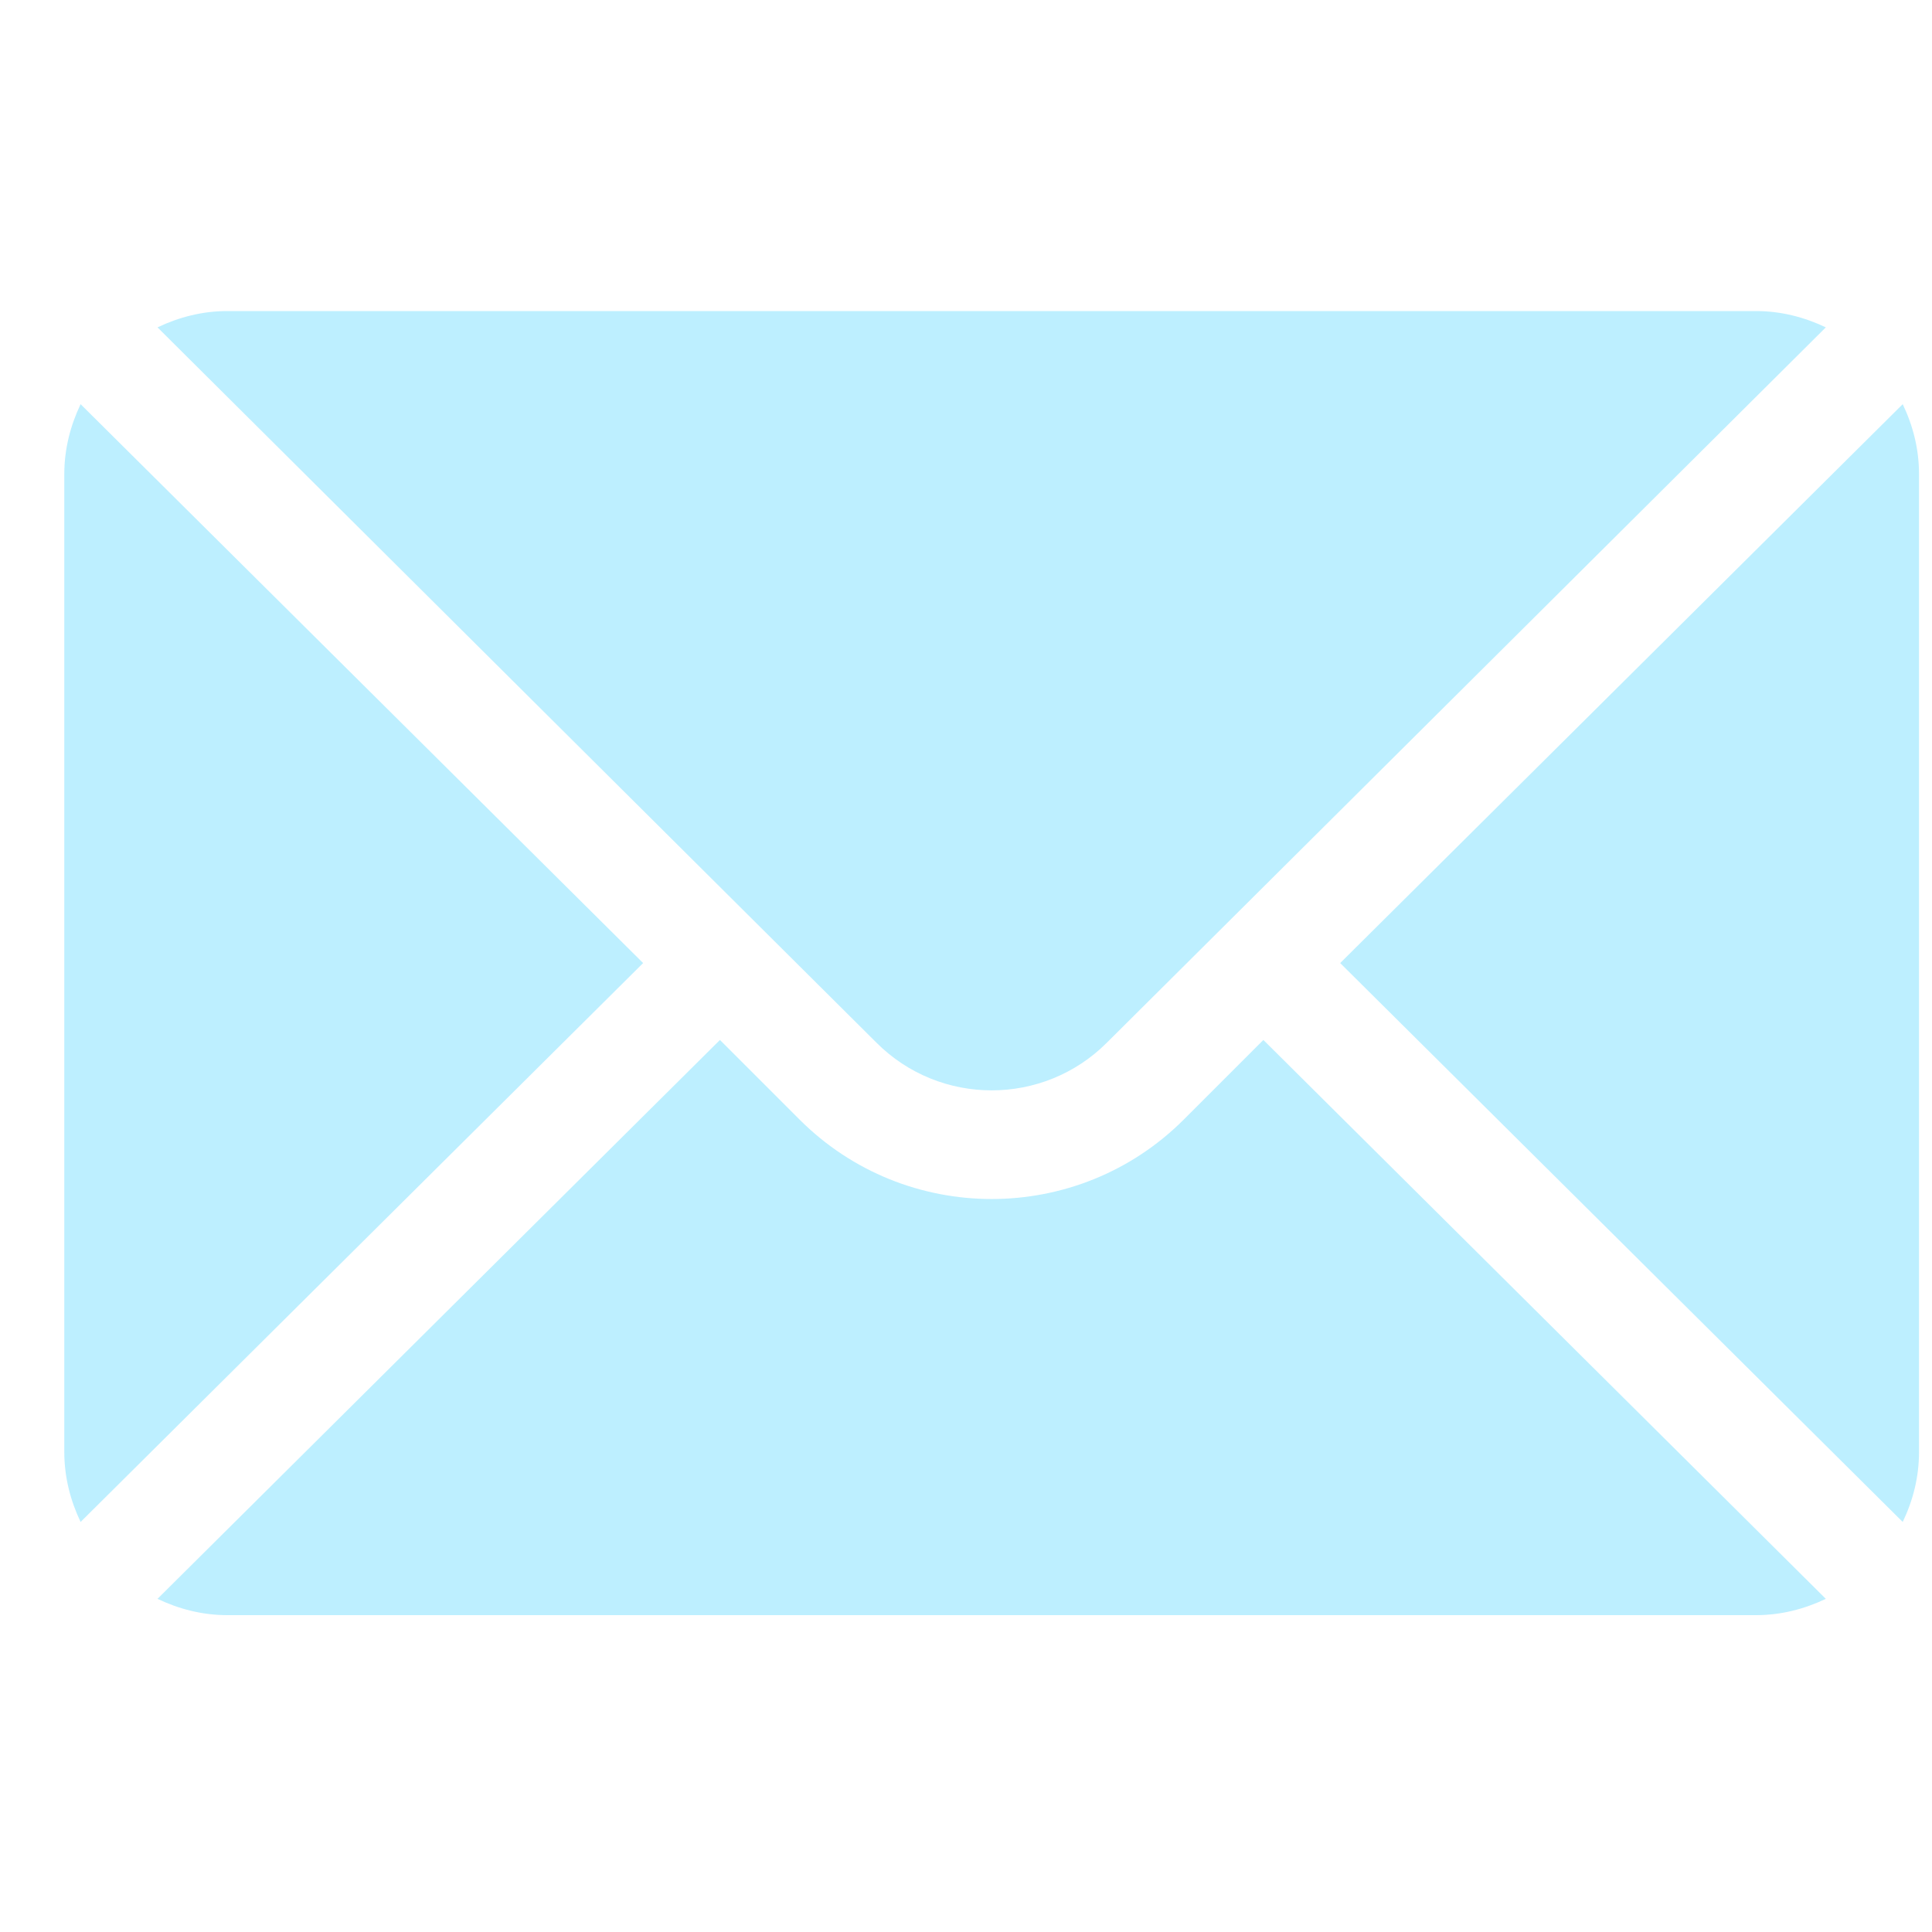
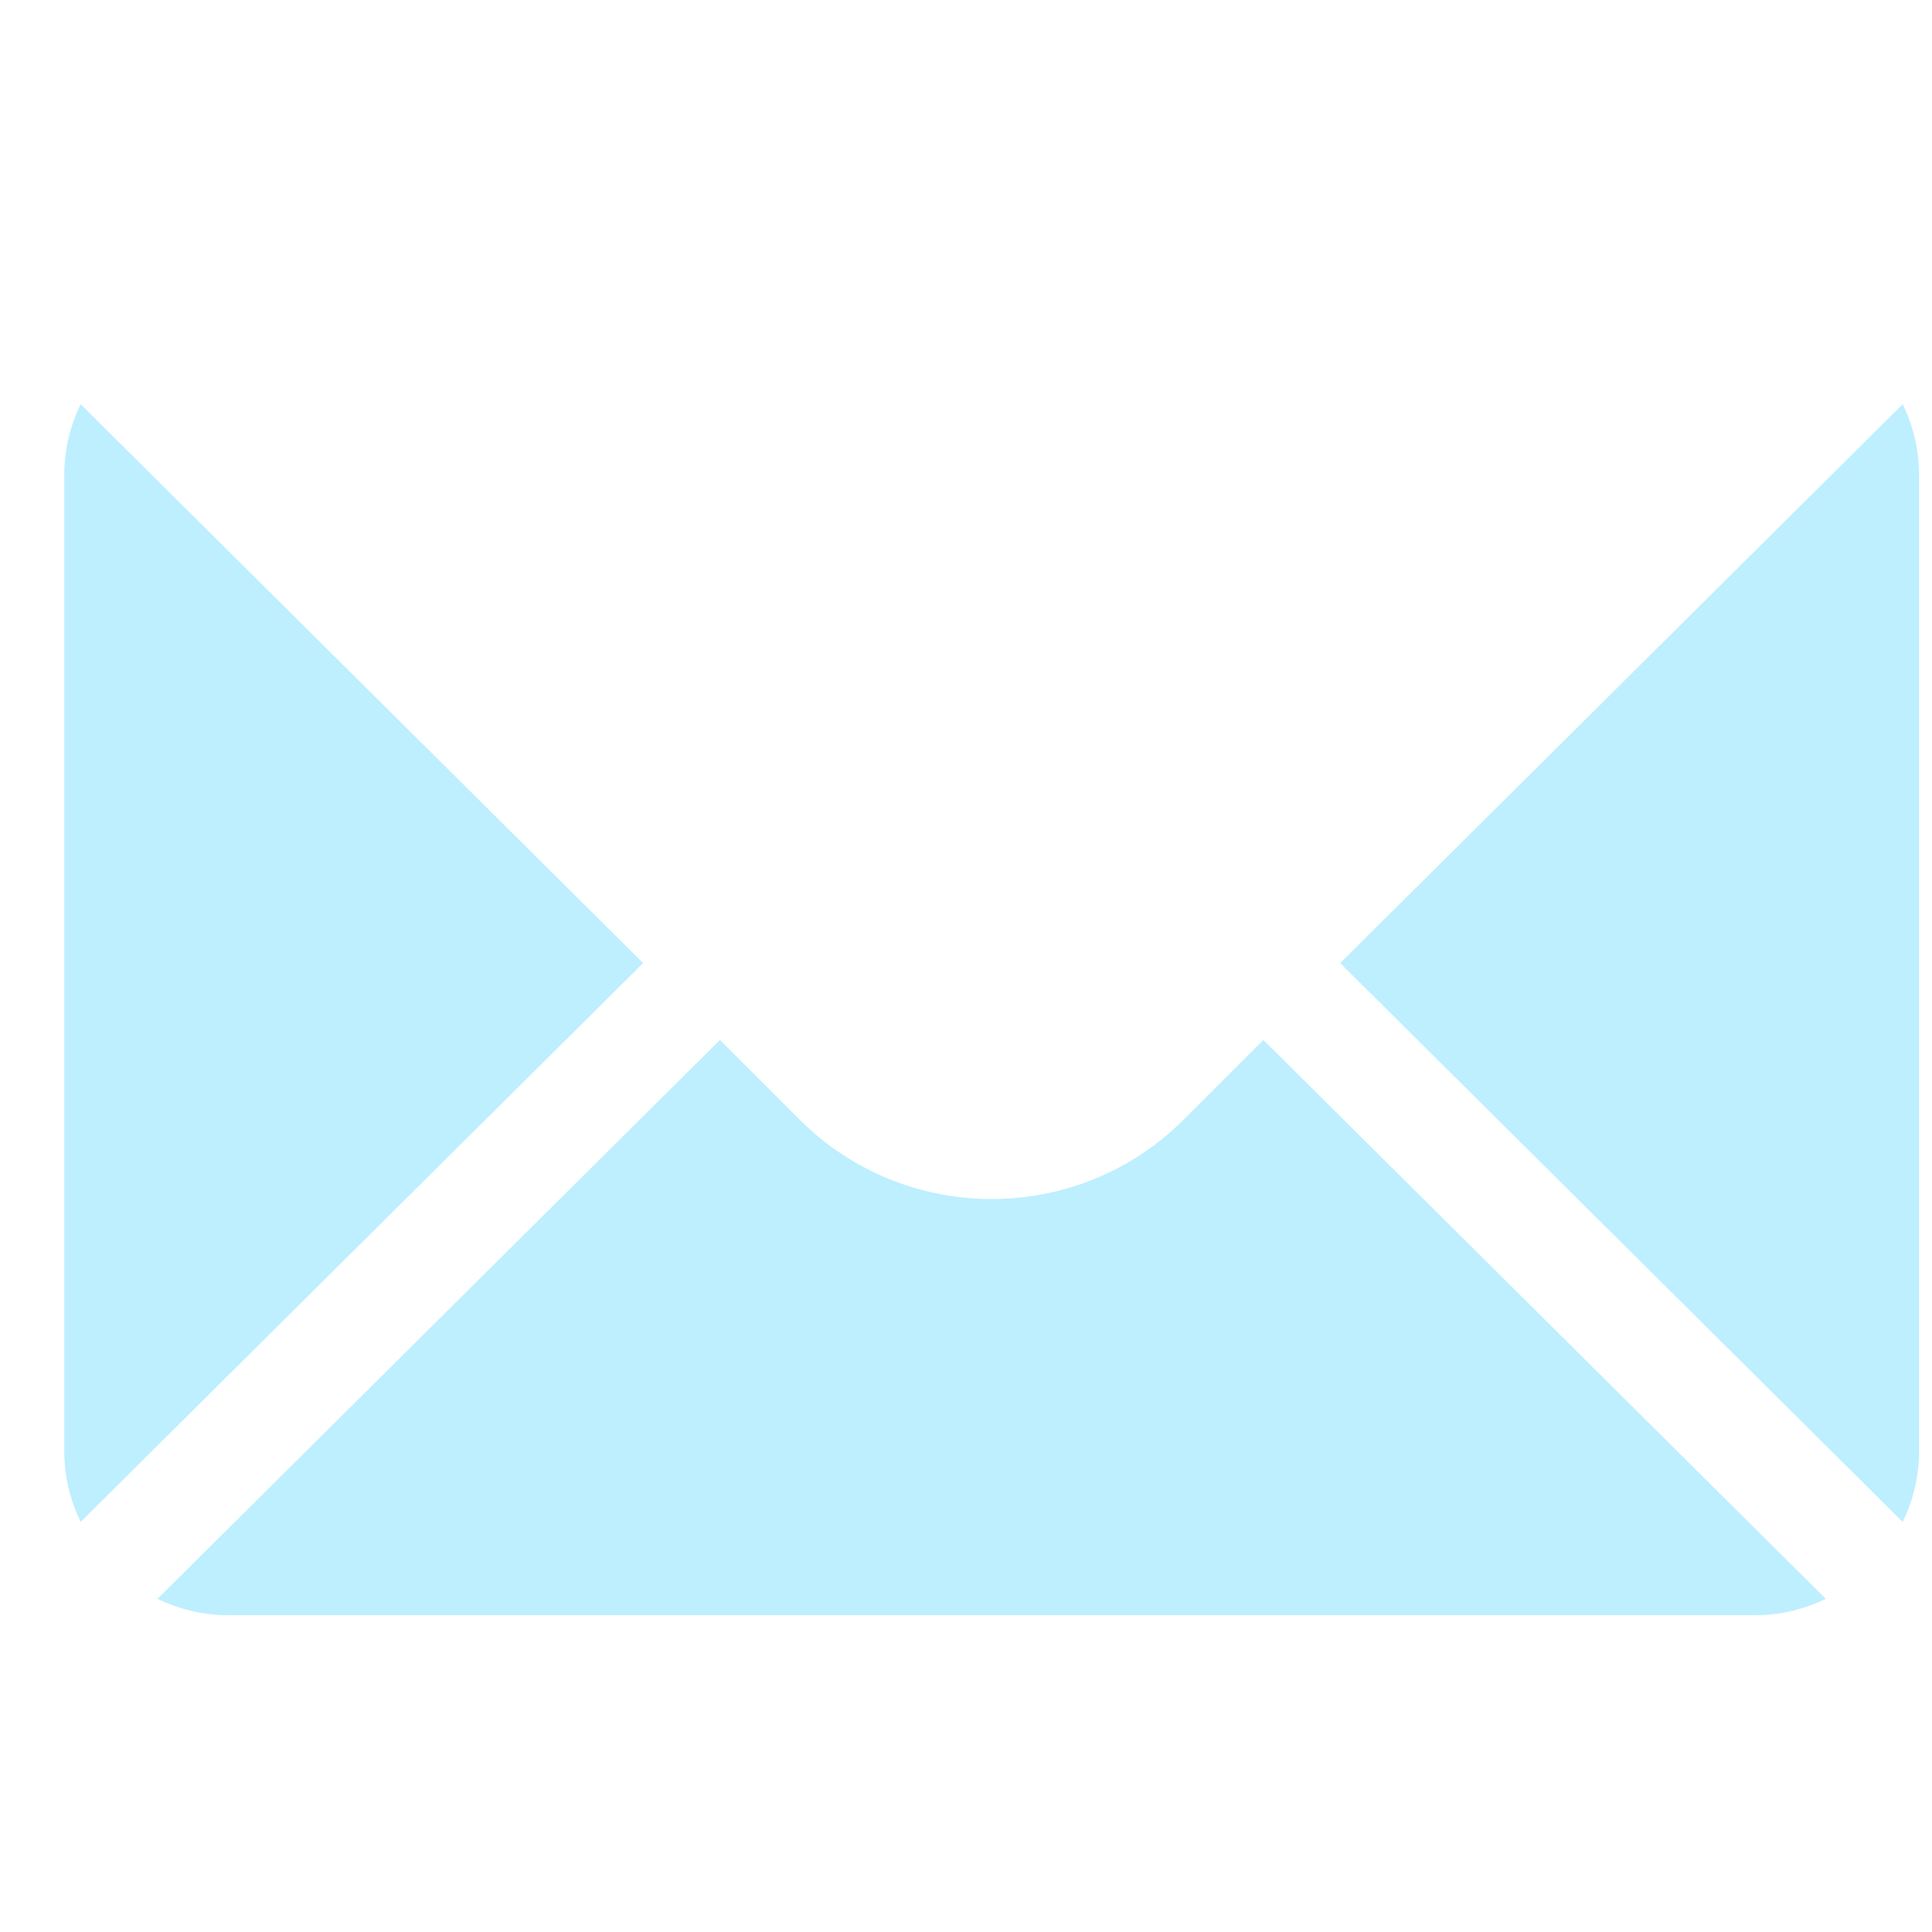
<svg xmlns="http://www.w3.org/2000/svg" width="25" height="25" viewBox="0 0 25 25" fill="none">
  <g clip-path="url(#clip0)">
    <path d="M24.621 5.23L17.342 12.462L24.621 19.694C24.753 19.419 24.832 19.115 24.832 18.79V6.134C24.832 5.809 24.753 5.505 24.621 5.23Z" fill="#BDEFFF" />
-     <path d="M22.723 4.025H2.941C2.617 4.025 2.313 4.105 2.038 4.236L11.341 13.492C12.163 14.315 13.501 14.315 14.323 13.492L23.626 4.236C23.351 4.105 23.047 4.025 22.723 4.025Z" fill="#BDEFFF" />
-     <path d="M1.043 5.23C0.912 5.505 0.832 5.809 0.832 6.134V18.79C0.832 19.115 0.912 19.419 1.043 19.694L8.322 12.462L1.043 5.23Z" fill="#BDEFFF" />
+     <path d="M1.043 5.23C0.912 5.505 0.832 5.809 0.832 6.134V18.79C0.832 19.115 0.912 19.419 1.043 19.694L8.322 12.462Z" fill="#BDEFFF" />
    <path d="M16.348 13.457L15.318 14.487C13.947 15.858 11.717 15.858 10.346 14.487L9.316 13.457L2.038 20.689C2.313 20.82 2.617 20.9 2.941 20.9H22.723C23.047 20.9 23.351 20.82 23.626 20.689L16.348 13.457Z" fill="#BDEFFF" />
  </g>
  <defs>
    <clipPath id="clip0">
      <rect width="24" height="24" fill="white" transform="translate(0.832 0.462)" />
    </clipPath>
  </defs>
</svg>